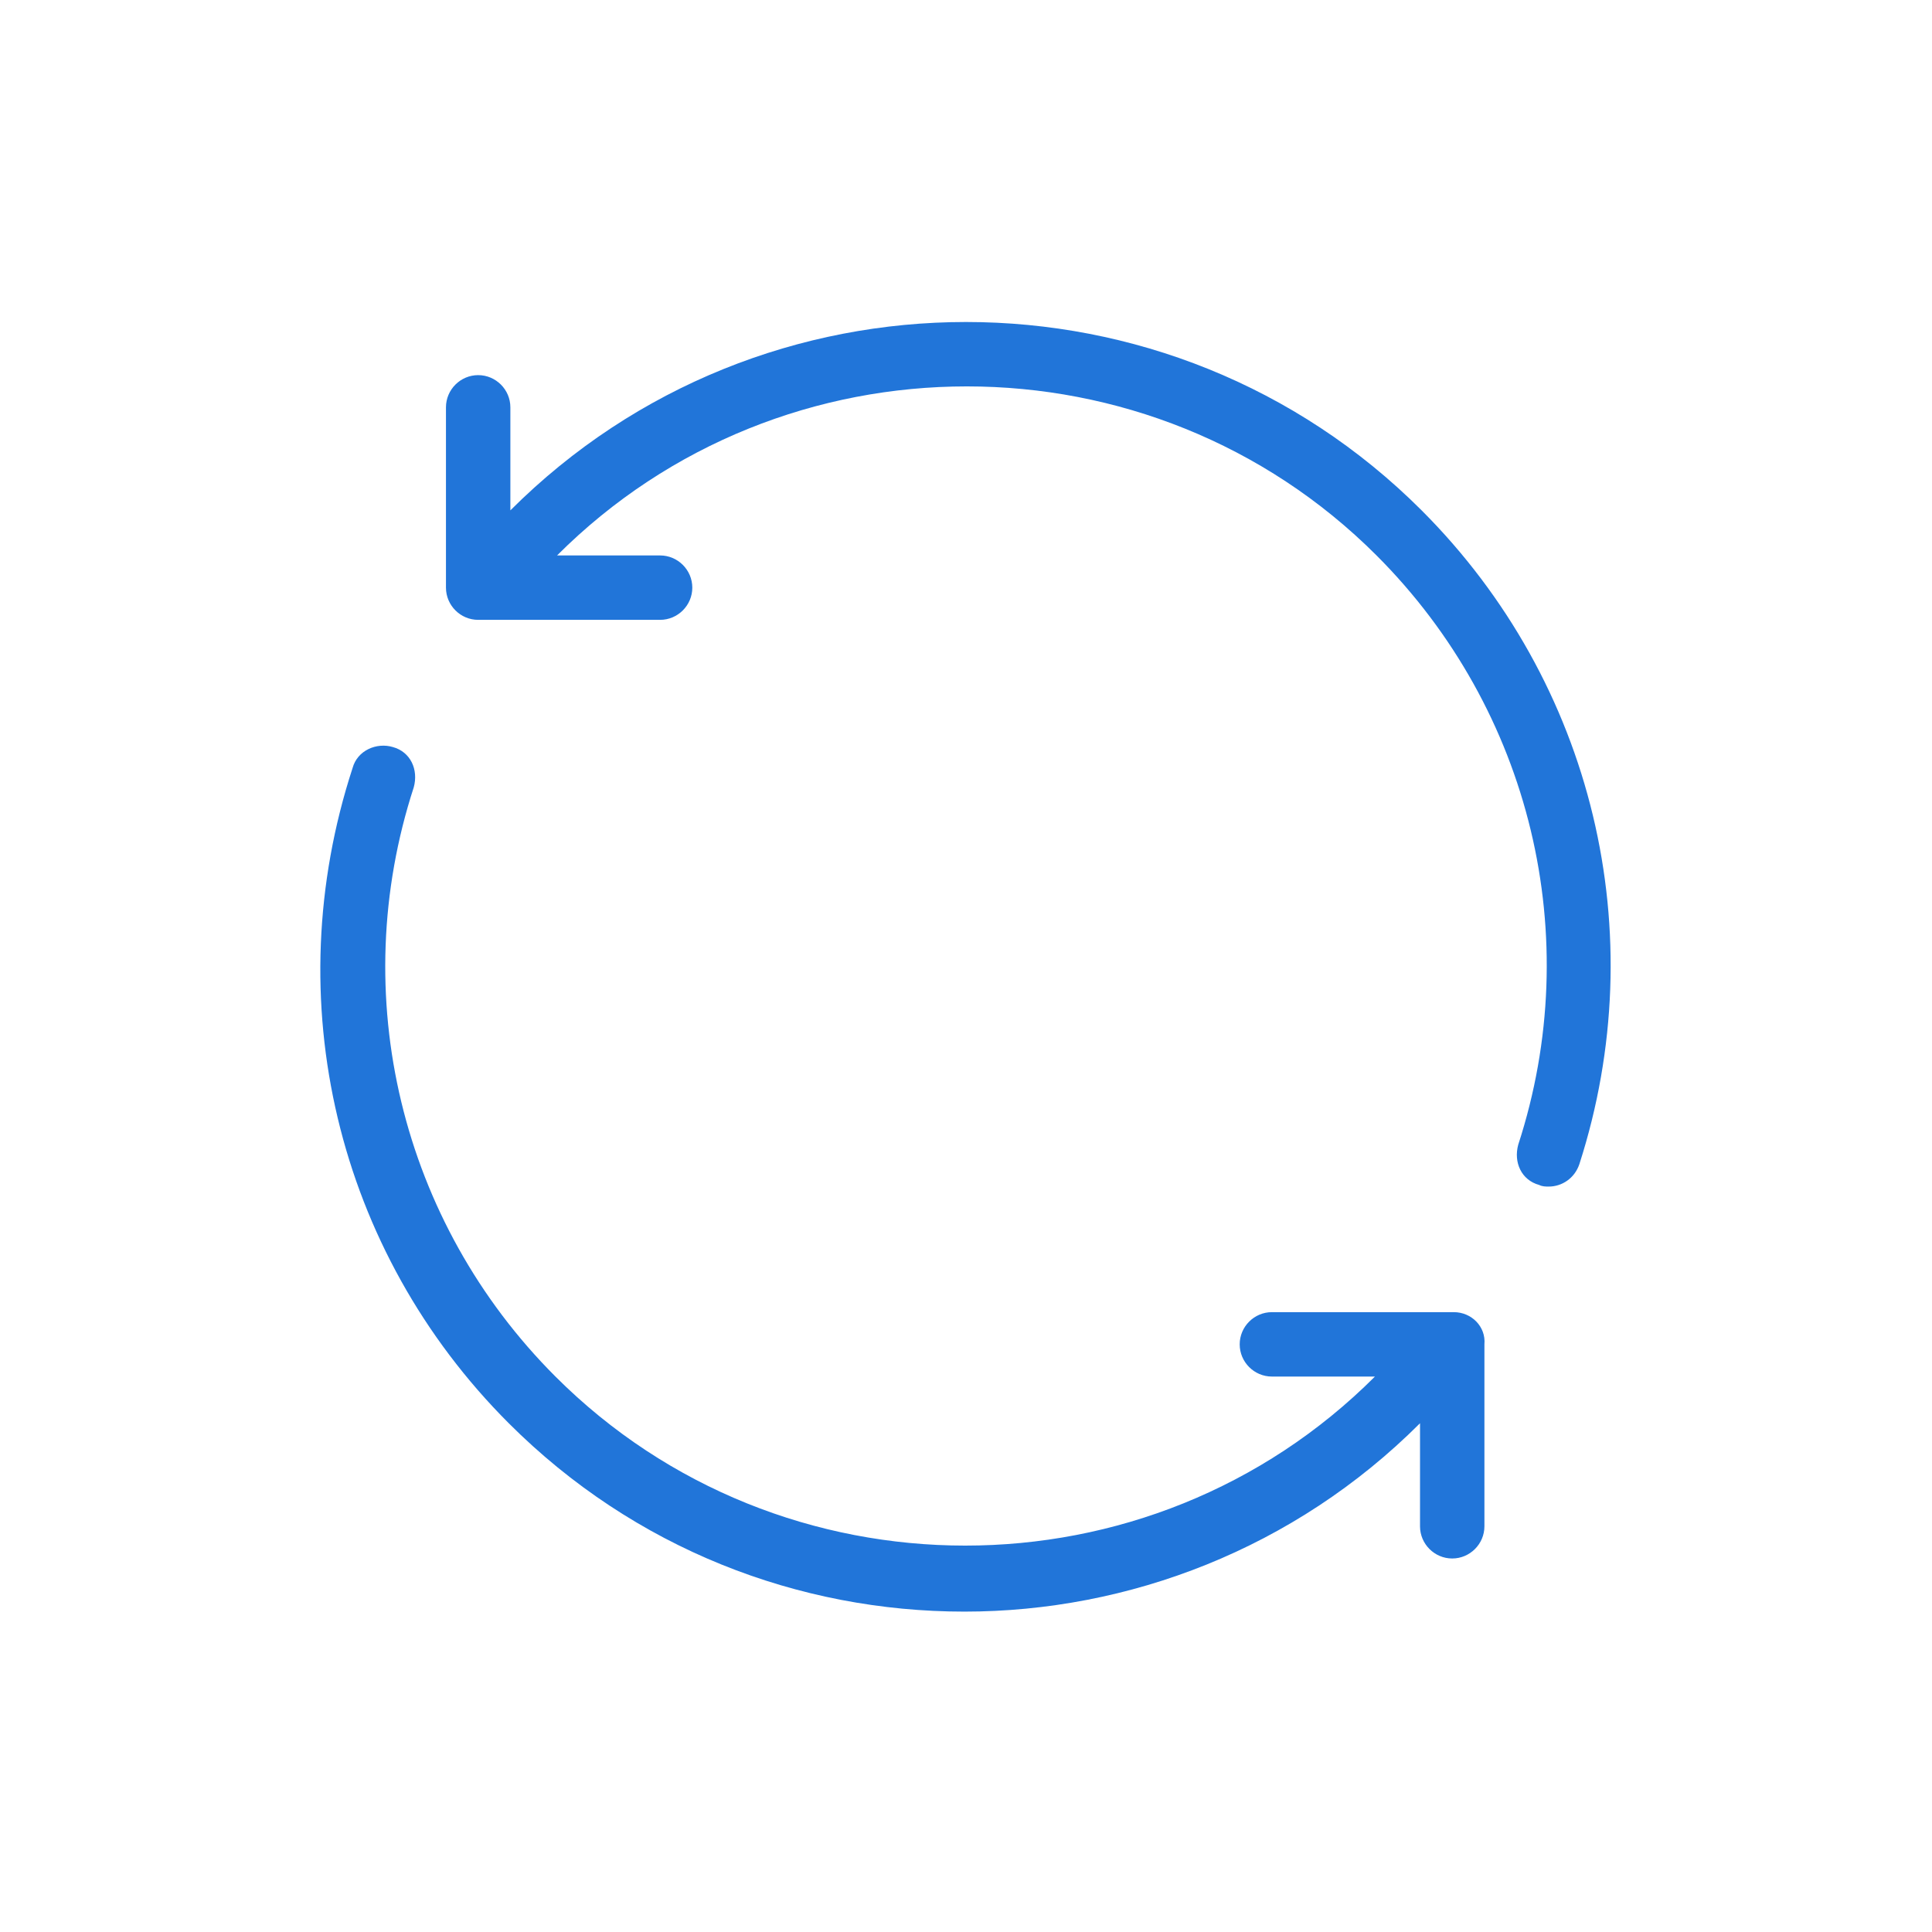
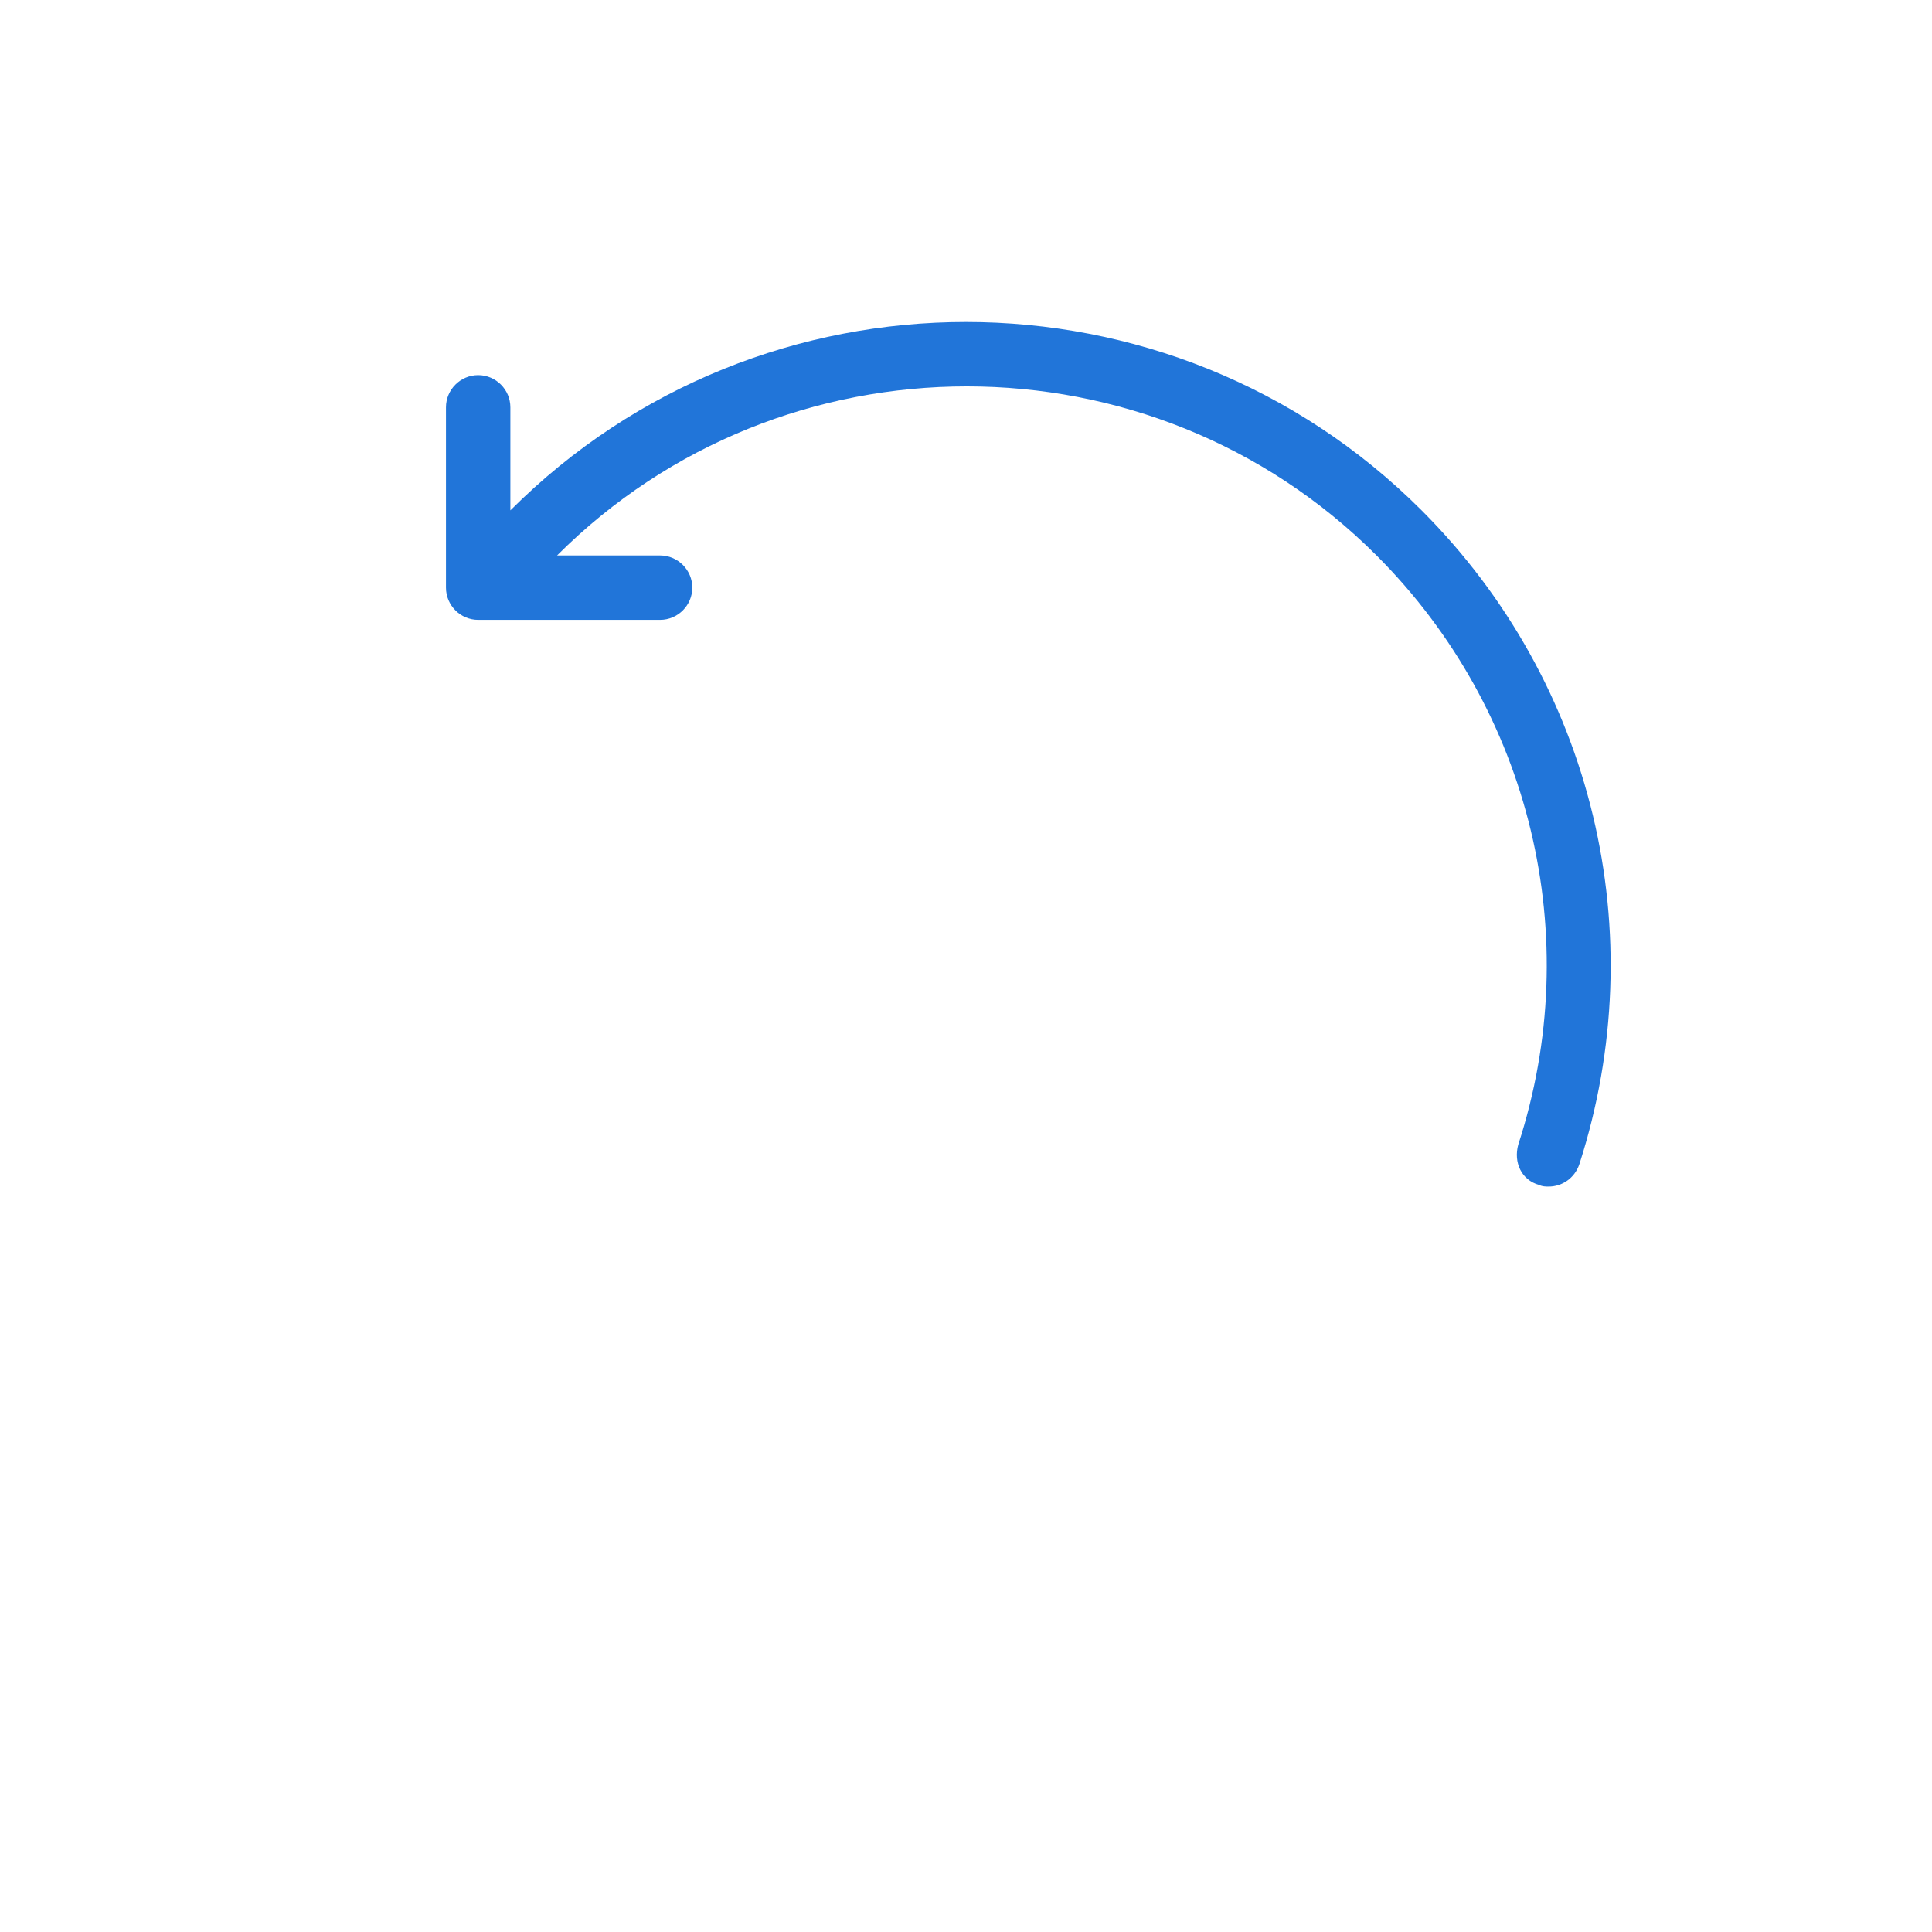
<svg xmlns="http://www.w3.org/2000/svg" version="1.1" x="0px" y="0px" width="120px" height="120px" viewBox="0 0 120 120" style="enable-background:new 0 0 120 120;" xml:space="preserve">
  <style type="text/css">
	.st0{fill:#2175D9;}
	.st1{fill-rule:evenodd;clip-rule:evenodd;fill:#2175D9;}
	.st2{filter:url(#Adobe_OpacityMaskFilter);}
	.st3{fill-rule:evenodd;clip-rule:evenodd;fill:#FFFFFF;}
	.st4{mask:url(#mask-2_00000026164079899484681900000015477938084864844451_);fill-rule:evenodd;clip-rule:evenodd;fill:#2175D9;}
	.st5{fill:none;}
</style>
  <g id="ICONS">
    <g>
-       <path class="st0" d="M90.3,81.5H79c-1.1,0-2,0.9-2,2s0.9,2,2,2h6.4c-14,14-36.9,14-50.9,0c-9.6-9.6-13-23.7-8.8-36.6    c0.3-1.1-0.2-2.2-1.3-2.5c-1-0.3-2.2,0.2-2.5,1.3c-4.7,14.4-1,30,9.7,40.7c7.8,7.8,18,11.7,28.3,11.7c10.2,0,20.5-3.9,28.3-11.7    v6.4c0,1.1,0.9,2,2,2s2-0.9,2-2V83.5C92.3,82.4,91.4,81.5,90.3,81.5z" />
      <path class="st0" d="M88.3,31.7c-15.6-15.6-41-15.6-56.6,0v-6.4c0-1.1-0.9-2-2-2s-2,0.9-2,2v11.2c0,1.1,0.9,2,2,2H41    c1.1,0,2-0.9,2-2s-0.9-2-2-2h-6.4c14-14,36.9-14,50.9,0c9.6,9.6,13,23.7,8.8,36.6c-0.3,1.1,0.2,2.2,1.3,2.5    c0.2,0.1,0.4,0.1,0.6,0.1c0.8,0,1.6-0.5,1.9-1.4C102.7,58,99,42.4,88.3,31.7z" />
    </g>
  </g>
  <g id="voor_SVG">
    <rect class="st5" width="120" height="120" />
  </g>
</svg>